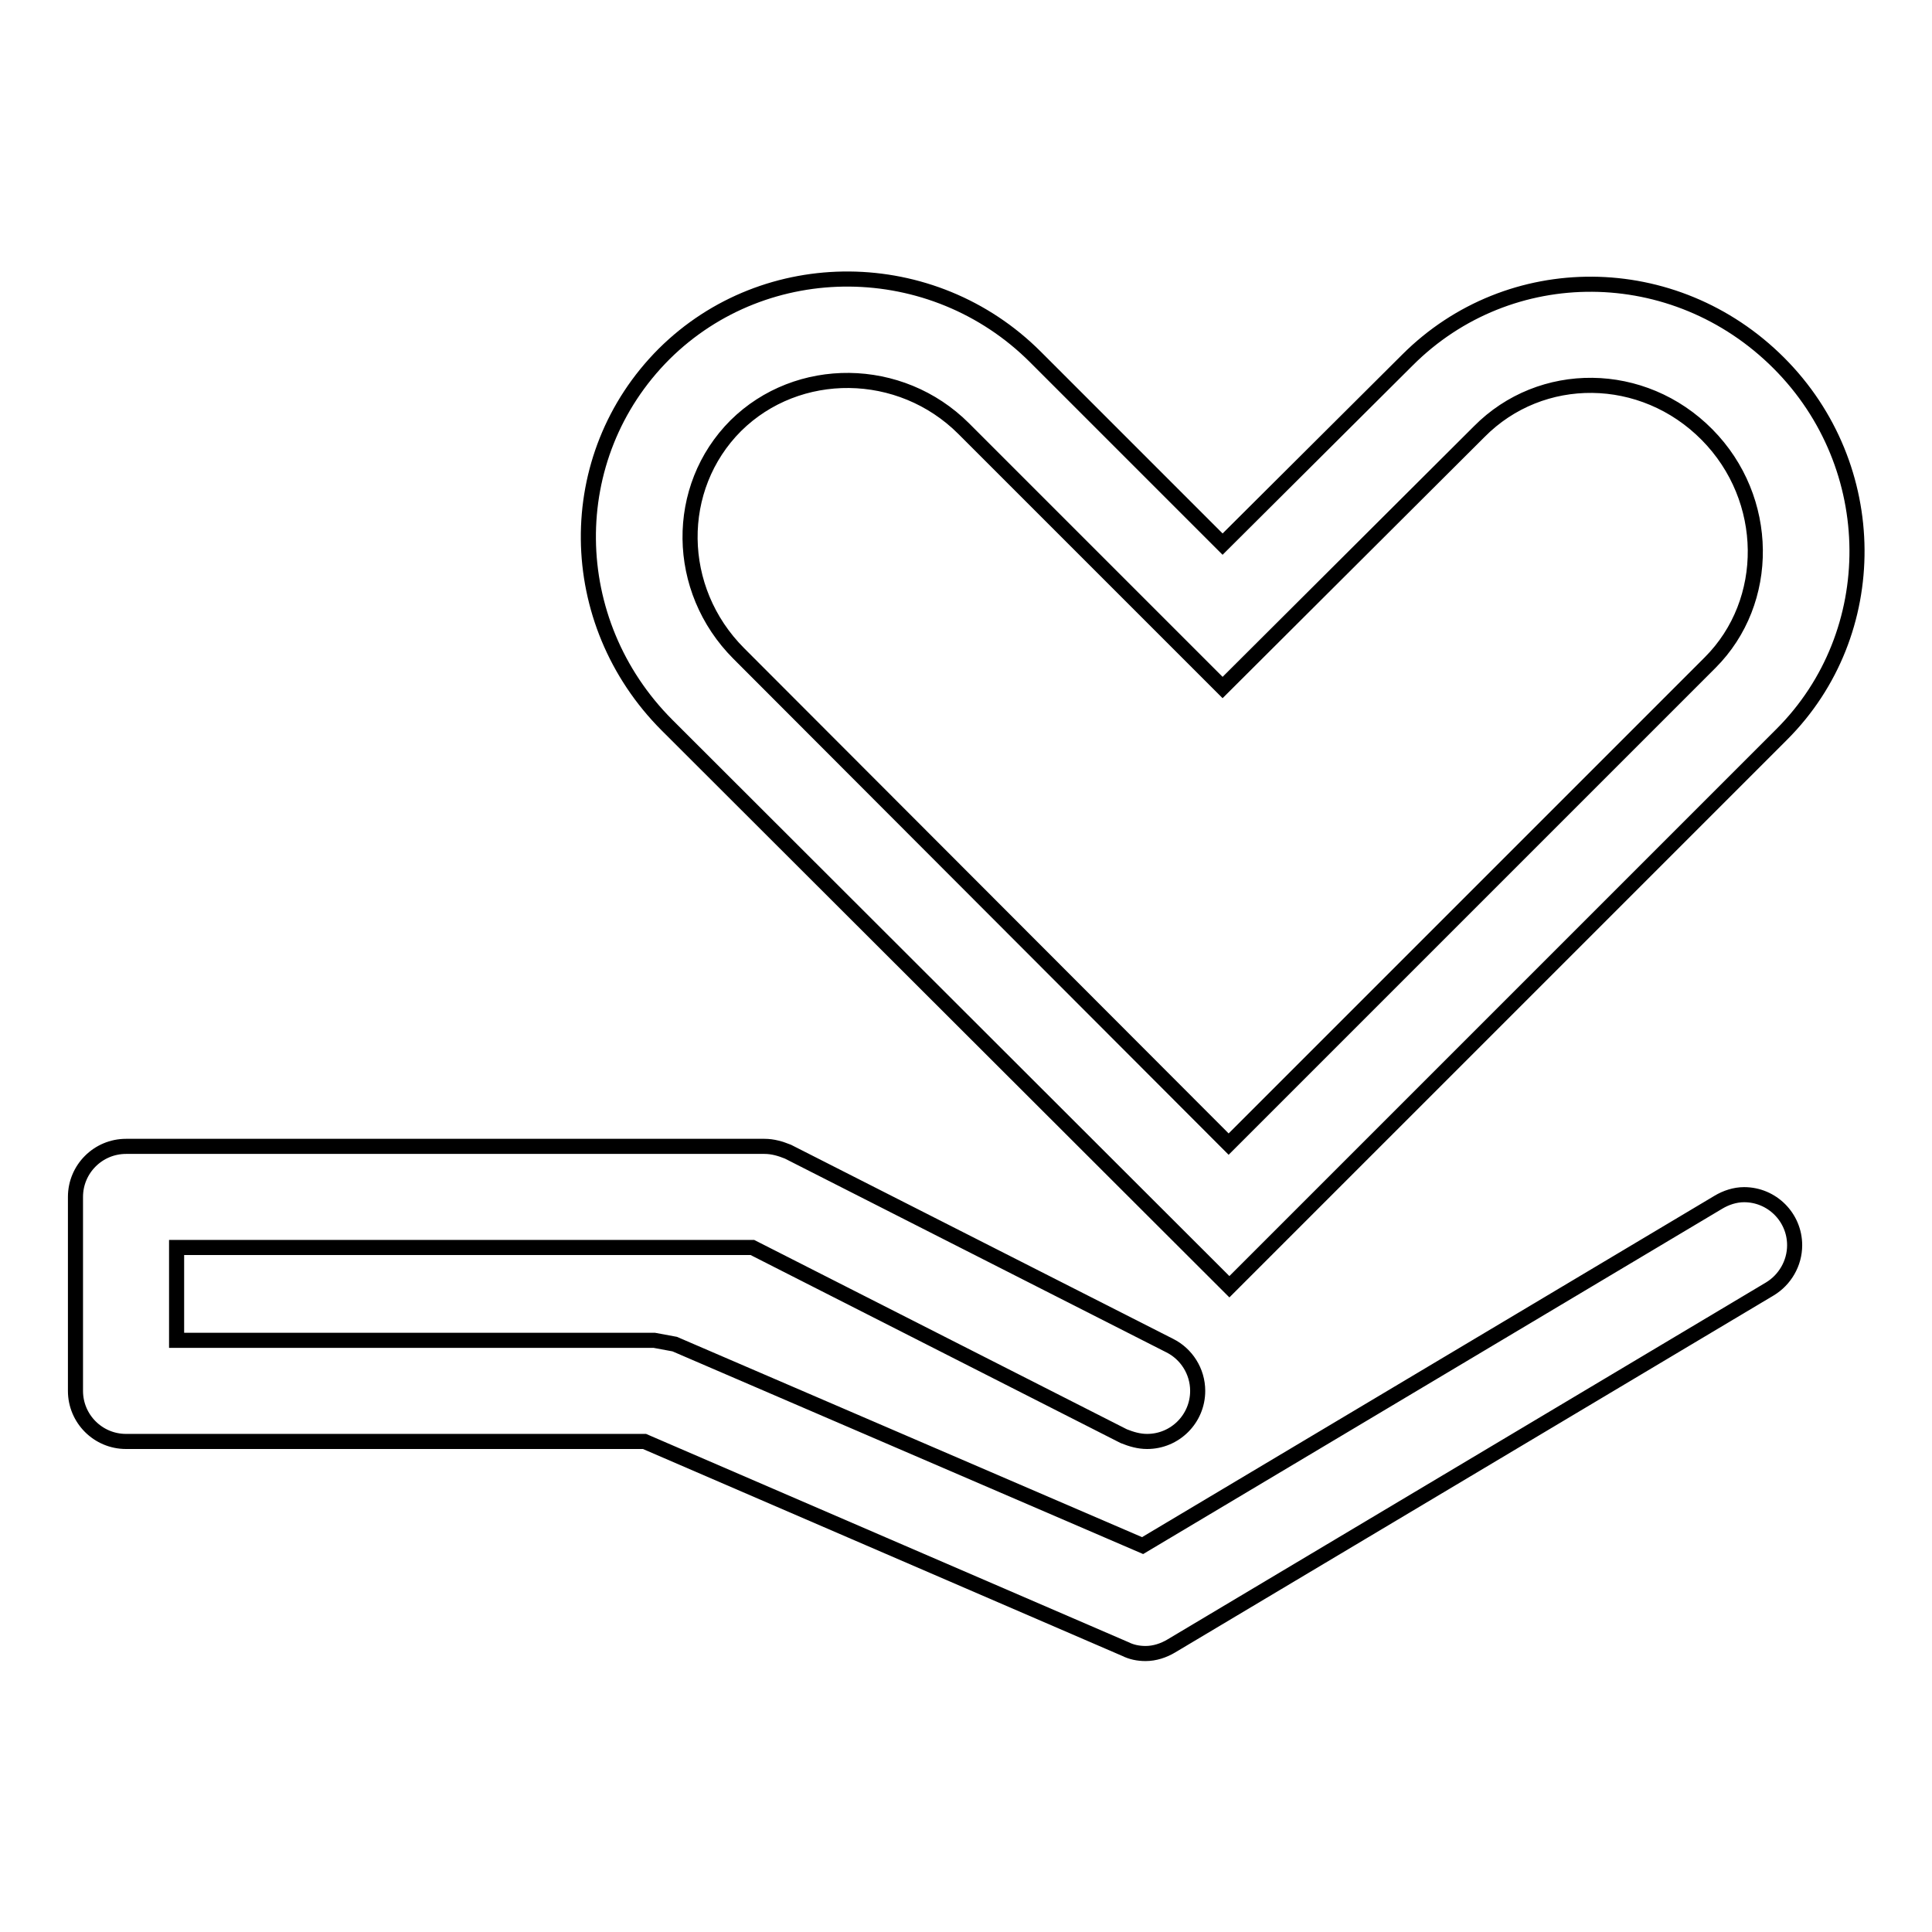
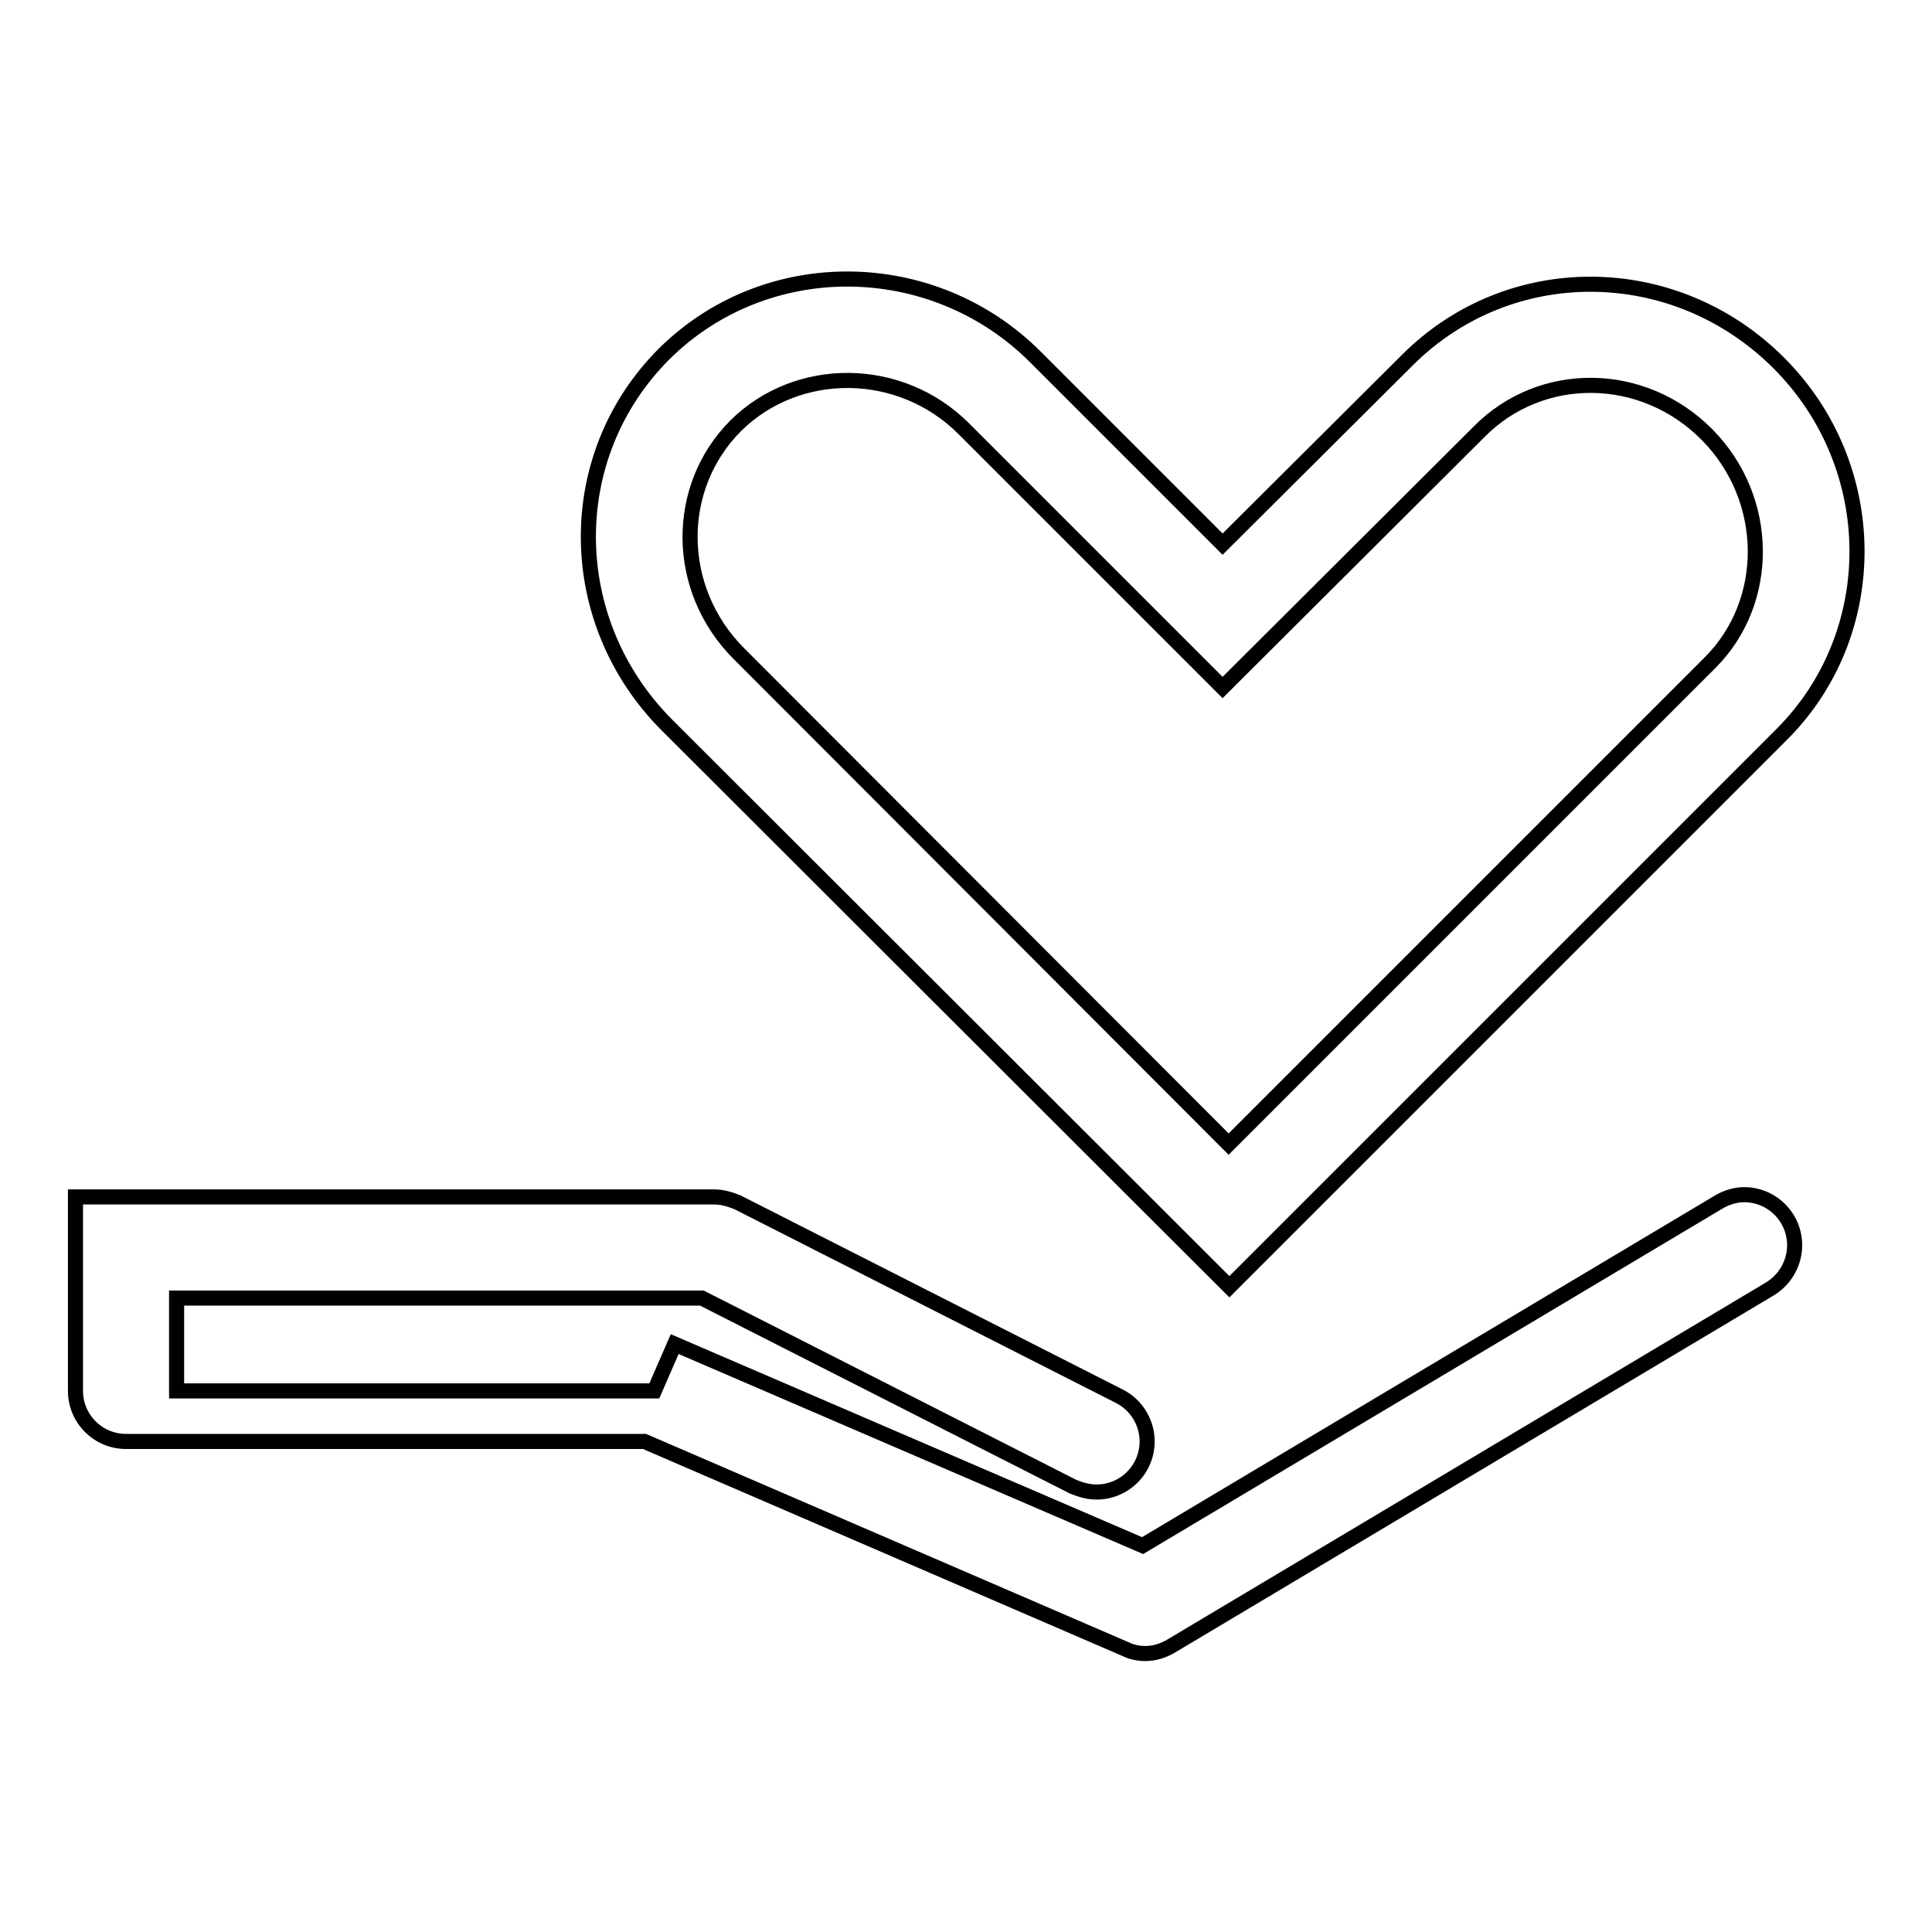
<svg xmlns="http://www.w3.org/2000/svg" version="1.1" x="0px" y="0px" viewBox="0 0 256 256" enable-background="new 0 0 256 256" xml:space="preserve">
  <g>
-     <path stroke-width="2" fill-opacity="0" stroke="#000000" d="M89.4,178.1l62,26.7l76.3-45.5c1-0.6,2.2-1,3.4-1c3.7,0,6.7,3,6.7,6.7c0,2.4-1.3,4.6-3.3,5.8l-79.3,47.3 c-1,0.6-2.2,1-3.4,1c-1,0-1.9-0.2-2.7-0.6L85.4,191H16.7c-3.7,0-6.7-3-6.7-6.7v-25.7c0-3.7,3-6.7,6.7-6.7h84.6 c1.1,0,2.1,0.3,3.1,0.7l50.6,25.7c2.2,1.1,3.7,3.4,3.7,6c0,3.7-3,6.7-6.7,6.7c-1.1,0-2.1-0.3-3.1-0.7l-49.2-25H23.4v12.3h63.3 L89.4,178.1L89.4,178.1z M186.5,47.7c13.5-13.5,35.4-13.4,49.2,0.4c13.7,13.7,13.8,35.8,0.4,49.2l-73.2,73.2L88.4,96.1 c-13.7-13.7-14-35.6-0.4-49.2c13.5-13.4,35.6-13.2,49.2,0.4L162,72.1L186.5,47.7L186.5,47.7z M226.6,87.8c8.1-8.1,8-21.7-0.4-30.2 c-8.5-8.6-22-8.7-30.2-0.4L162,91.1l-34.3-34.3c-8.4-8.4-22-8.5-30.2-0.4c-8.2,8.2-8.1,21.7,0.4,30.2l64.9,65L226.6,87.8 L226.6,87.8z" />
+     <path stroke-width="2" fill-opacity="0" stroke="#000000" d="M89.4,178.1l62,26.7l76.3-45.5c1-0.6,2.2-1,3.4-1c3.7,0,6.7,3,6.7,6.7c0,2.4-1.3,4.6-3.3,5.8l-79.3,47.3 c-1,0.6-2.2,1-3.4,1c-1,0-1.9-0.2-2.7-0.6L85.4,191H16.7c-3.7,0-6.7-3-6.7-6.7v-25.7h84.6 c1.1,0,2.1,0.3,3.1,0.7l50.6,25.7c2.2,1.1,3.7,3.4,3.7,6c0,3.7-3,6.7-6.7,6.7c-1.1,0-2.1-0.3-3.1-0.7l-49.2-25H23.4v12.3h63.3 L89.4,178.1L89.4,178.1z M186.5,47.7c13.5-13.5,35.4-13.4,49.2,0.4c13.7,13.7,13.8,35.8,0.4,49.2l-73.2,73.2L88.4,96.1 c-13.7-13.7-14-35.6-0.4-49.2c13.5-13.4,35.6-13.2,49.2,0.4L162,72.1L186.5,47.7L186.5,47.7z M226.6,87.8c8.1-8.1,8-21.7-0.4-30.2 c-8.5-8.6-22-8.7-30.2-0.4L162,91.1l-34.3-34.3c-8.4-8.4-22-8.5-30.2-0.4c-8.2,8.2-8.1,21.7,0.4,30.2l64.9,65L226.6,87.8 L226.6,87.8z" />
  </g>
</svg>